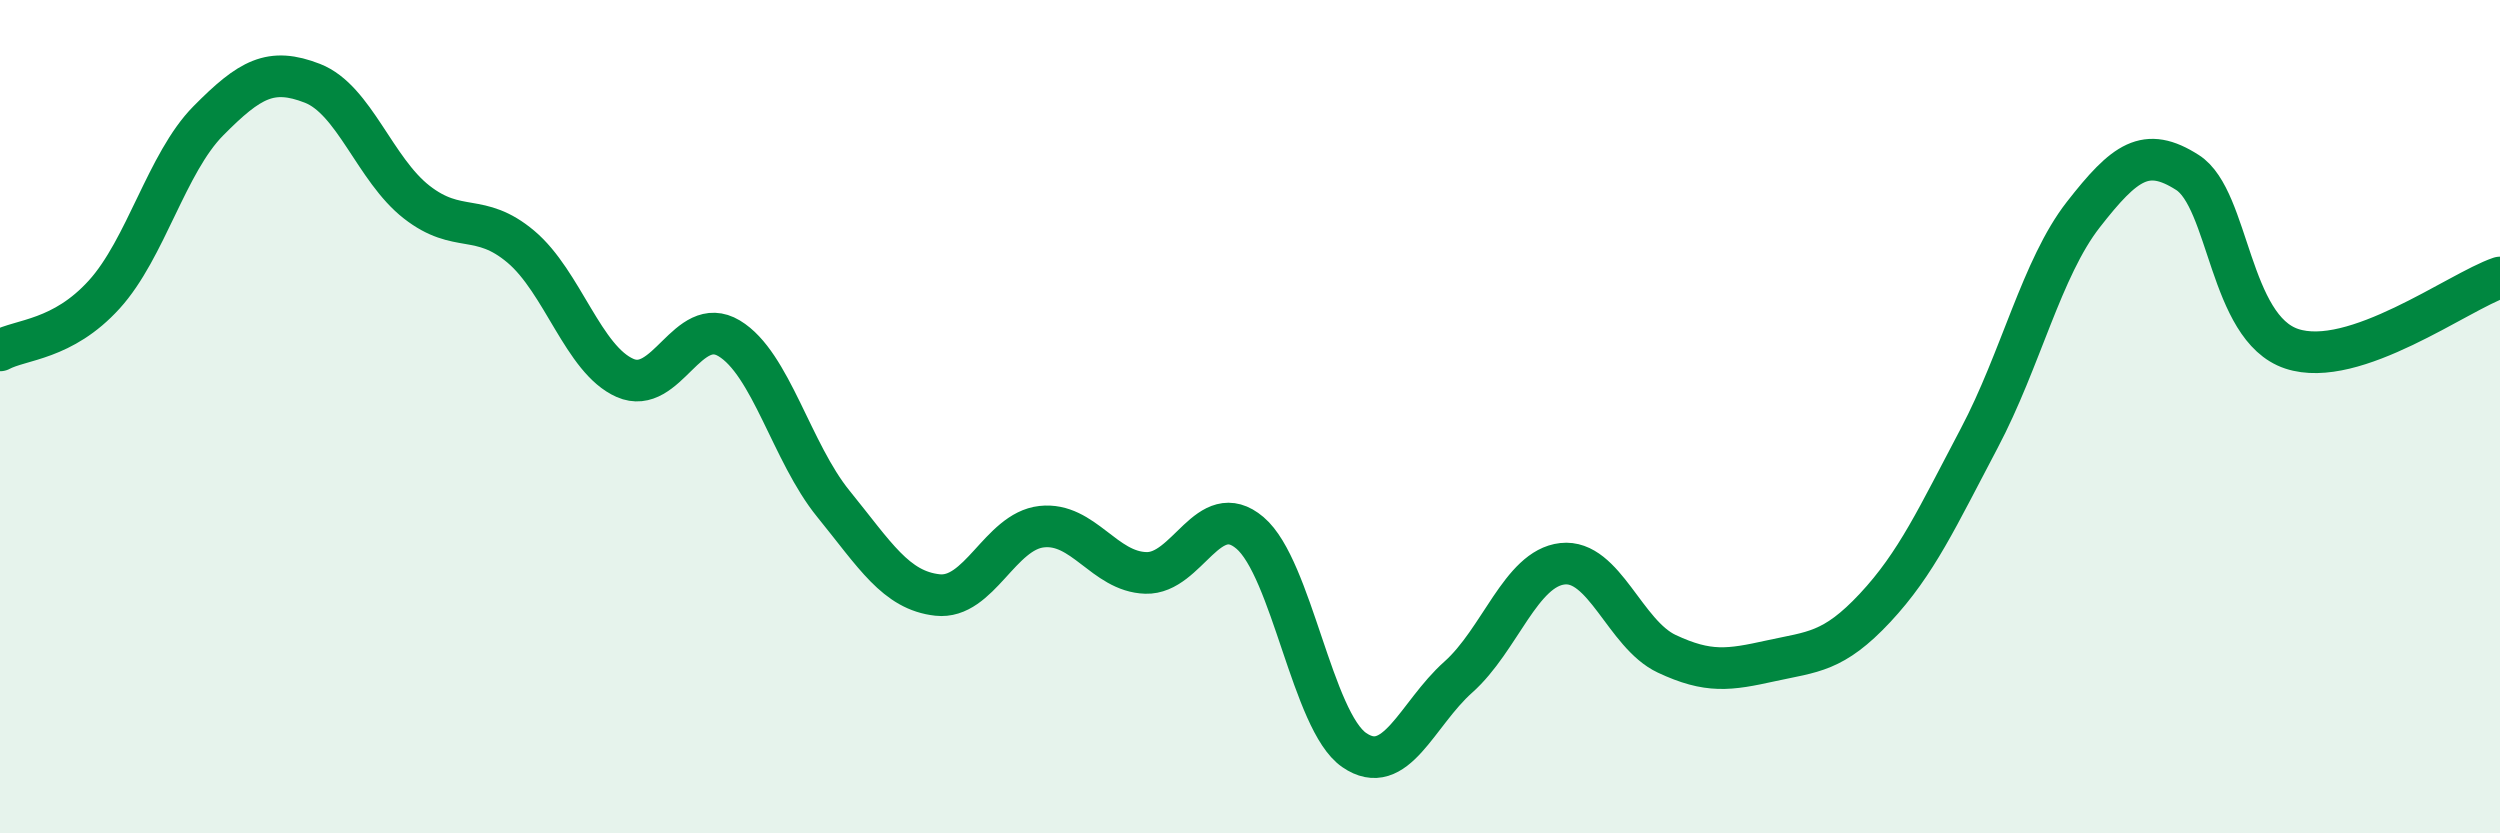
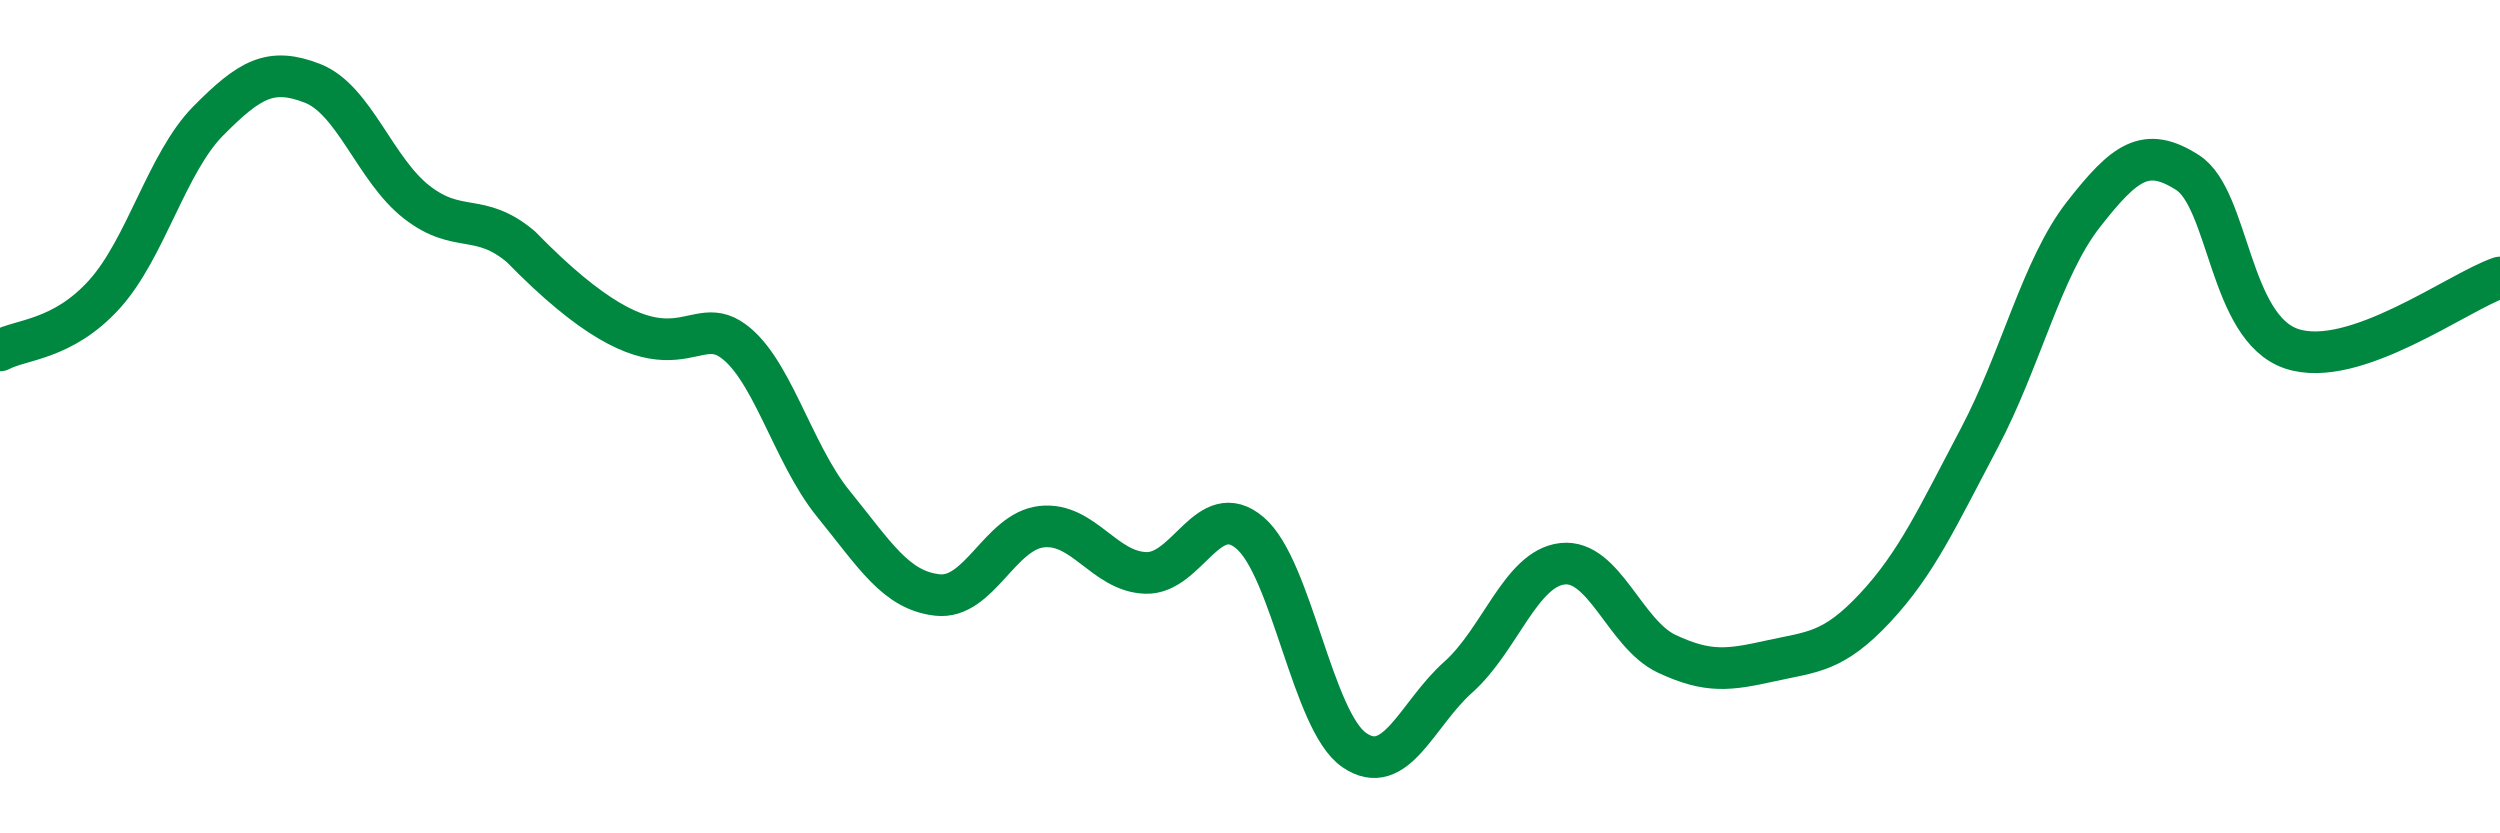
<svg xmlns="http://www.w3.org/2000/svg" width="60" height="20" viewBox="0 0 60 20">
-   <path d="M 0,8.41 C 0.5,8.14 1.5,8.17 2.5,7.07 C 3.5,5.97 4,3.91 5,2.9 C 6,1.89 6.5,1.61 7.5,2 C 8.5,2.39 9,4.07 10,4.85 C 11,5.63 11.5,5.08 12.5,5.92 C 13.5,6.76 14,8.63 15,9.07 C 16,9.51 16.5,7.52 17.5,8.12 C 18.5,8.72 19,10.86 20,12.09 C 21,13.32 21.5,14.17 22.5,14.28 C 23.5,14.39 24,12.75 25,12.64 C 26,12.53 26.5,13.72 27.5,13.75 C 28.5,13.78 29,11.94 30,12.79 C 31,13.64 31.5,17.31 32.5,18 C 33.5,18.69 34,17.14 35,16.25 C 36,15.36 36.5,13.64 37.5,13.53 C 38.5,13.42 39,15.22 40,15.69 C 41,16.16 41.5,16.08 42.5,15.86 C 43.5,15.64 44,15.66 45,14.59 C 46,13.52 46.5,12.41 47.5,10.52 C 48.5,8.63 49,6.43 50,5.15 C 51,3.87 51.5,3.5 52.5,4.14 C 53.5,4.78 53.5,7.87 55,8.37 C 56.5,8.87 59,7 60,6.66L60 20L0 20Z" fill="#008740" opacity="0.1" stroke-linecap="round" stroke-linejoin="round" />
-   <path d="M 0,8.41 C 0.5,8.14 1.5,8.17 2.5,7.07 C 3.5,5.97 4,3.91 5,2.9 C 6,1.89 6.5,1.61 7.5,2 C 8.5,2.39 9,4.07 10,4.85 C 11,5.63 11.5,5.08 12.5,5.92 C 13.5,6.76 14,8.63 15,9.07 C 16,9.51 16.5,7.52 17.5,8.12 C 18.5,8.72 19,10.86 20,12.09 C 21,13.32 21.5,14.17 22.5,14.28 C 23.5,14.39 24,12.75 25,12.64 C 26,12.53 26.5,13.72 27.5,13.75 C 28.5,13.78 29,11.94 30,12.79 C 31,13.64 31.5,17.31 32.5,18 C 33.5,18.69 34,17.14 35,16.25 C 36,15.36 36.5,13.64 37.5,13.53 C 38.5,13.42 39,15.22 40,15.69 C 41,16.16 41.5,16.08 42.5,15.86 C 43.5,15.64 44,15.66 45,14.59 C 46,13.52 46.5,12.41 47.5,10.52 C 48.5,8.63 49,6.43 50,5.15 C 51,3.87 51.5,3.5 52.5,4.14 C 53.5,4.78 53.5,7.87 55,8.37 C 56.5,8.87 59,7 60,6.66" stroke="#008740" stroke-width="1" fill="none" stroke-linecap="round" stroke-linejoin="round" />
+   <path d="M 0,8.41 C 0.5,8.14 1.5,8.17 2.5,7.07 C 3.5,5.97 4,3.91 5,2.9 C 6,1.89 6.5,1.61 7.5,2 C 8.5,2.39 9,4.07 10,4.85 C 11,5.63 11.5,5.08 12.5,5.92 C 16,9.51 16.5,7.52 17.5,8.12 C 18.5,8.72 19,10.86 20,12.09 C 21,13.32 21.5,14.17 22.5,14.28 C 23.5,14.39 24,12.75 25,12.64 C 26,12.53 26.5,13.72 27.5,13.75 C 28.5,13.78 29,11.94 30,12.79 C 31,13.64 31.5,17.31 32.5,18 C 33.5,18.69 34,17.14 35,16.25 C 36,15.36 36.5,13.64 37.5,13.53 C 38.5,13.42 39,15.22 40,15.69 C 41,16.16 41.5,16.08 42.5,15.86 C 43.5,15.64 44,15.66 45,14.59 C 46,13.52 46.5,12.41 47.5,10.52 C 48.5,8.63 49,6.43 50,5.15 C 51,3.87 51.5,3.5 52.5,4.14 C 53.5,4.78 53.5,7.87 55,8.37 C 56.5,8.87 59,7 60,6.66" stroke="#008740" stroke-width="1" fill="none" stroke-linecap="round" stroke-linejoin="round" />
</svg>